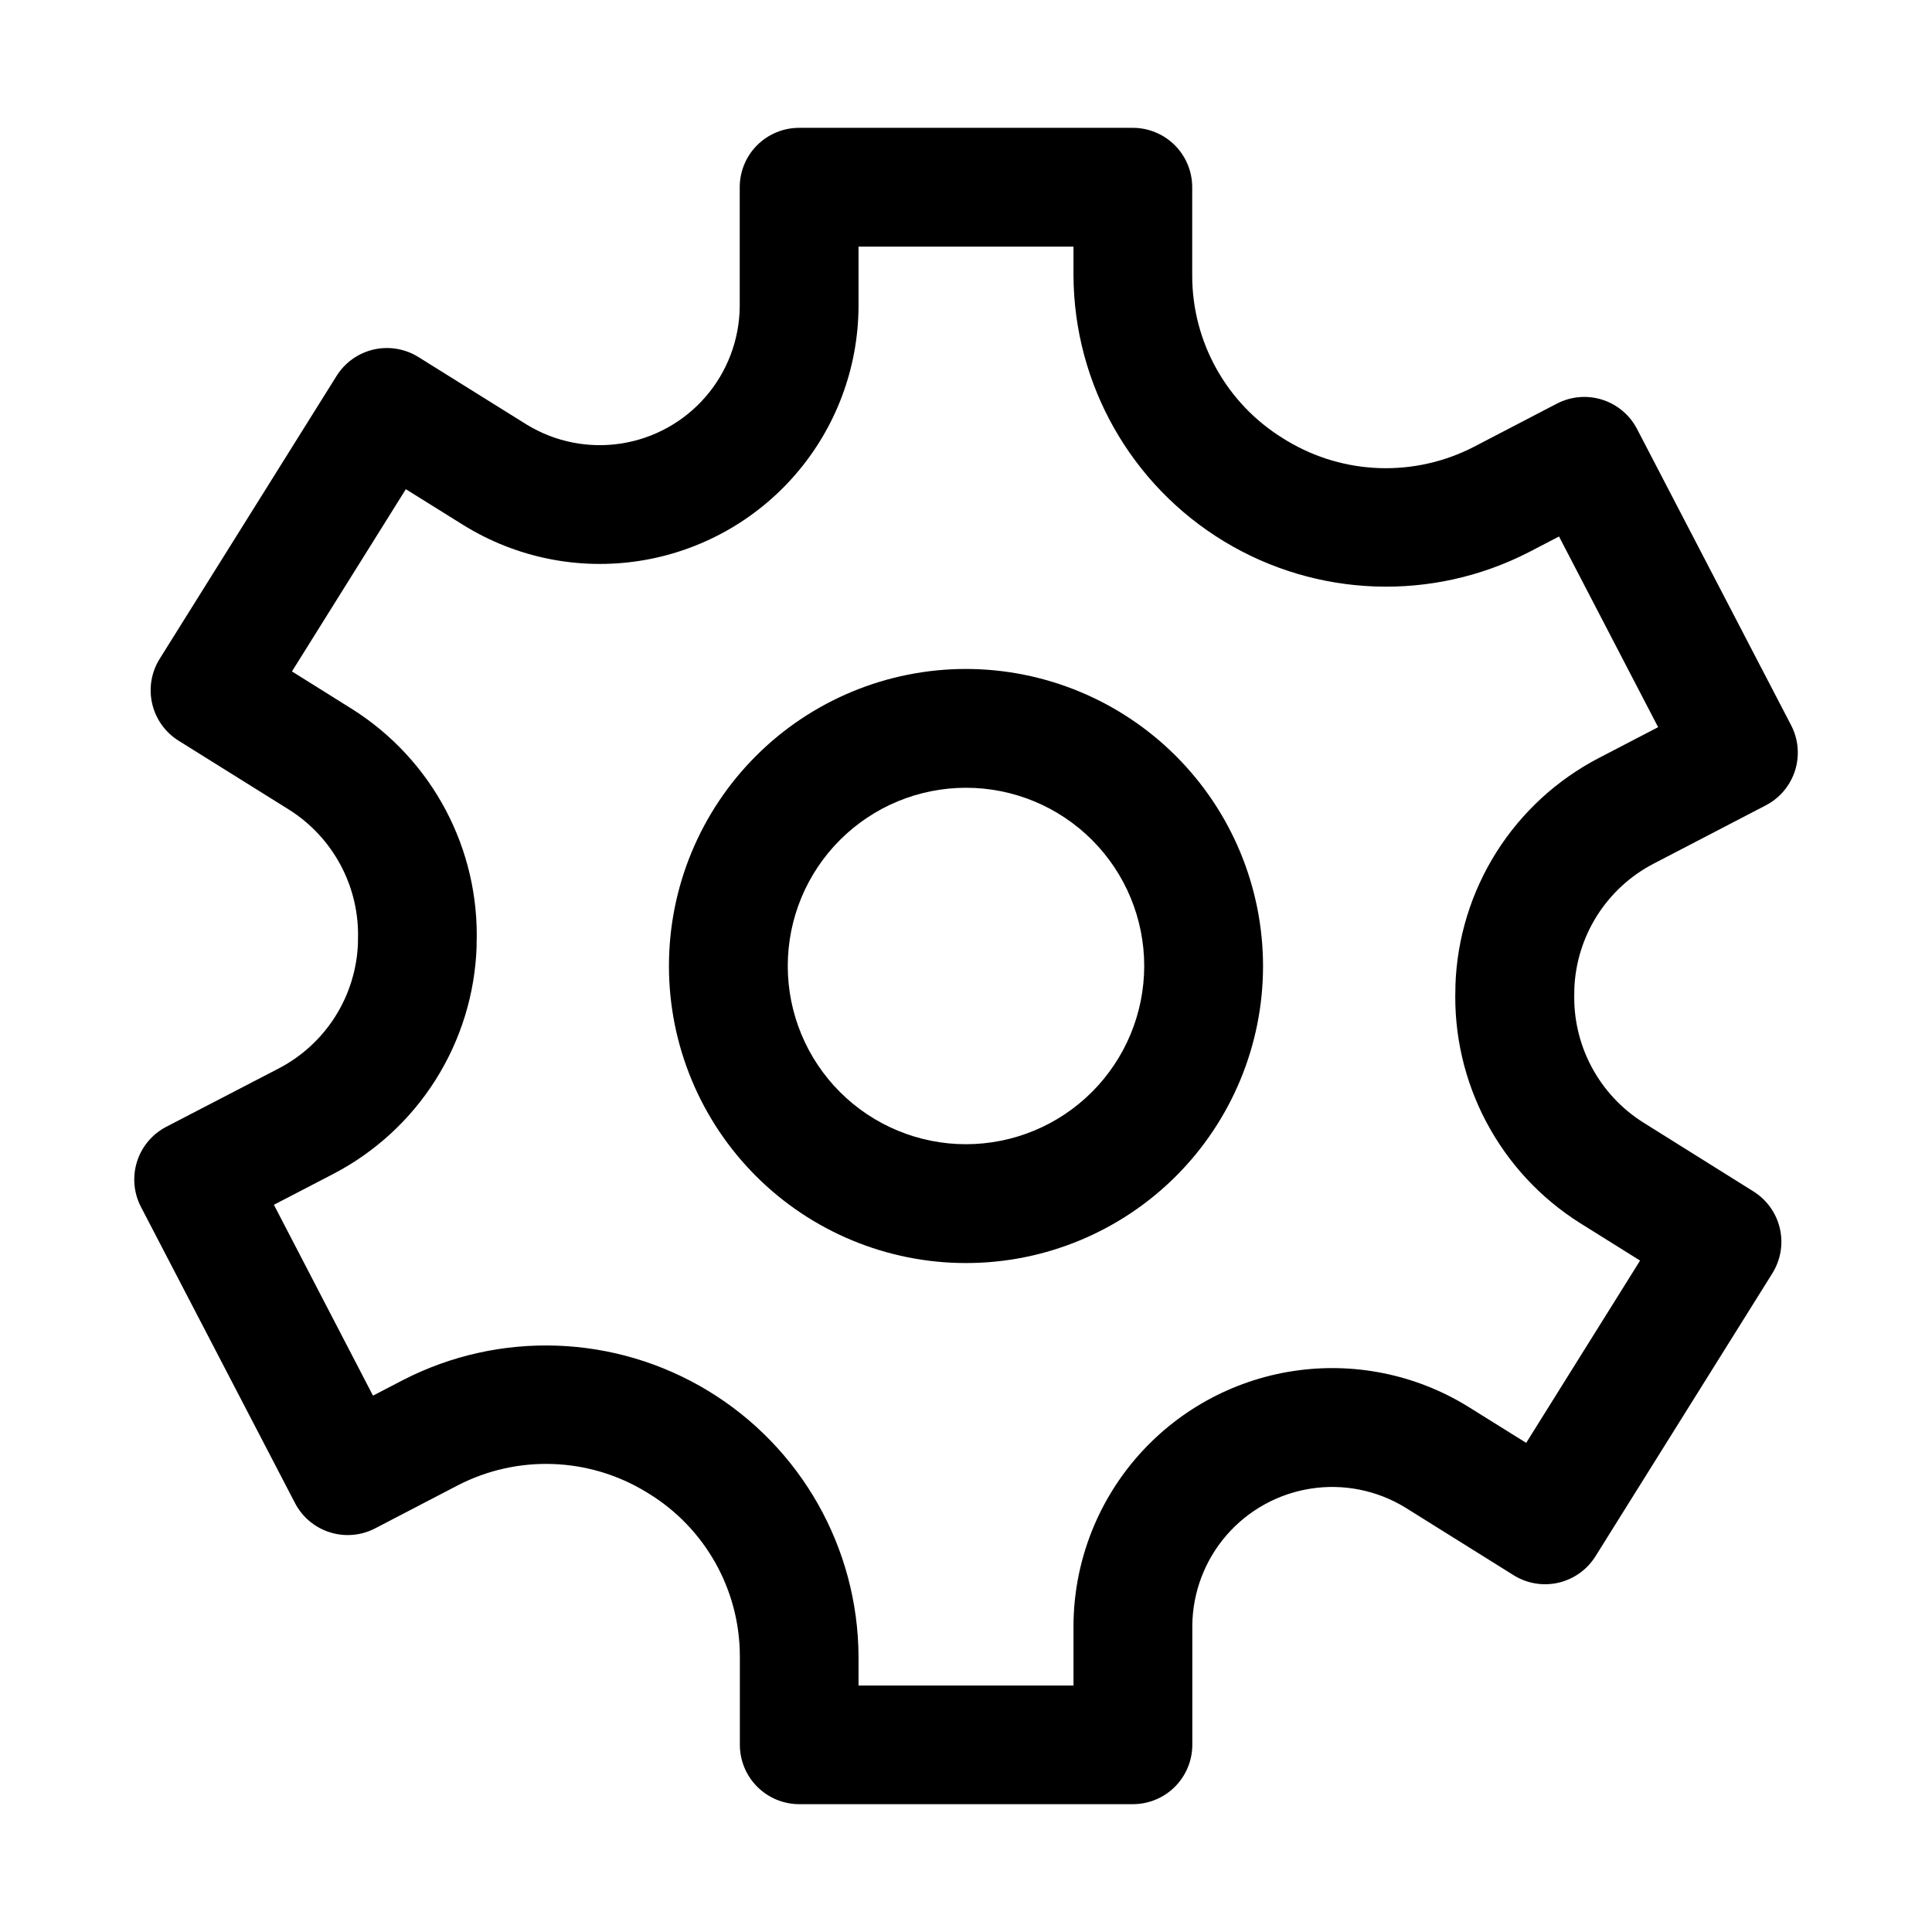
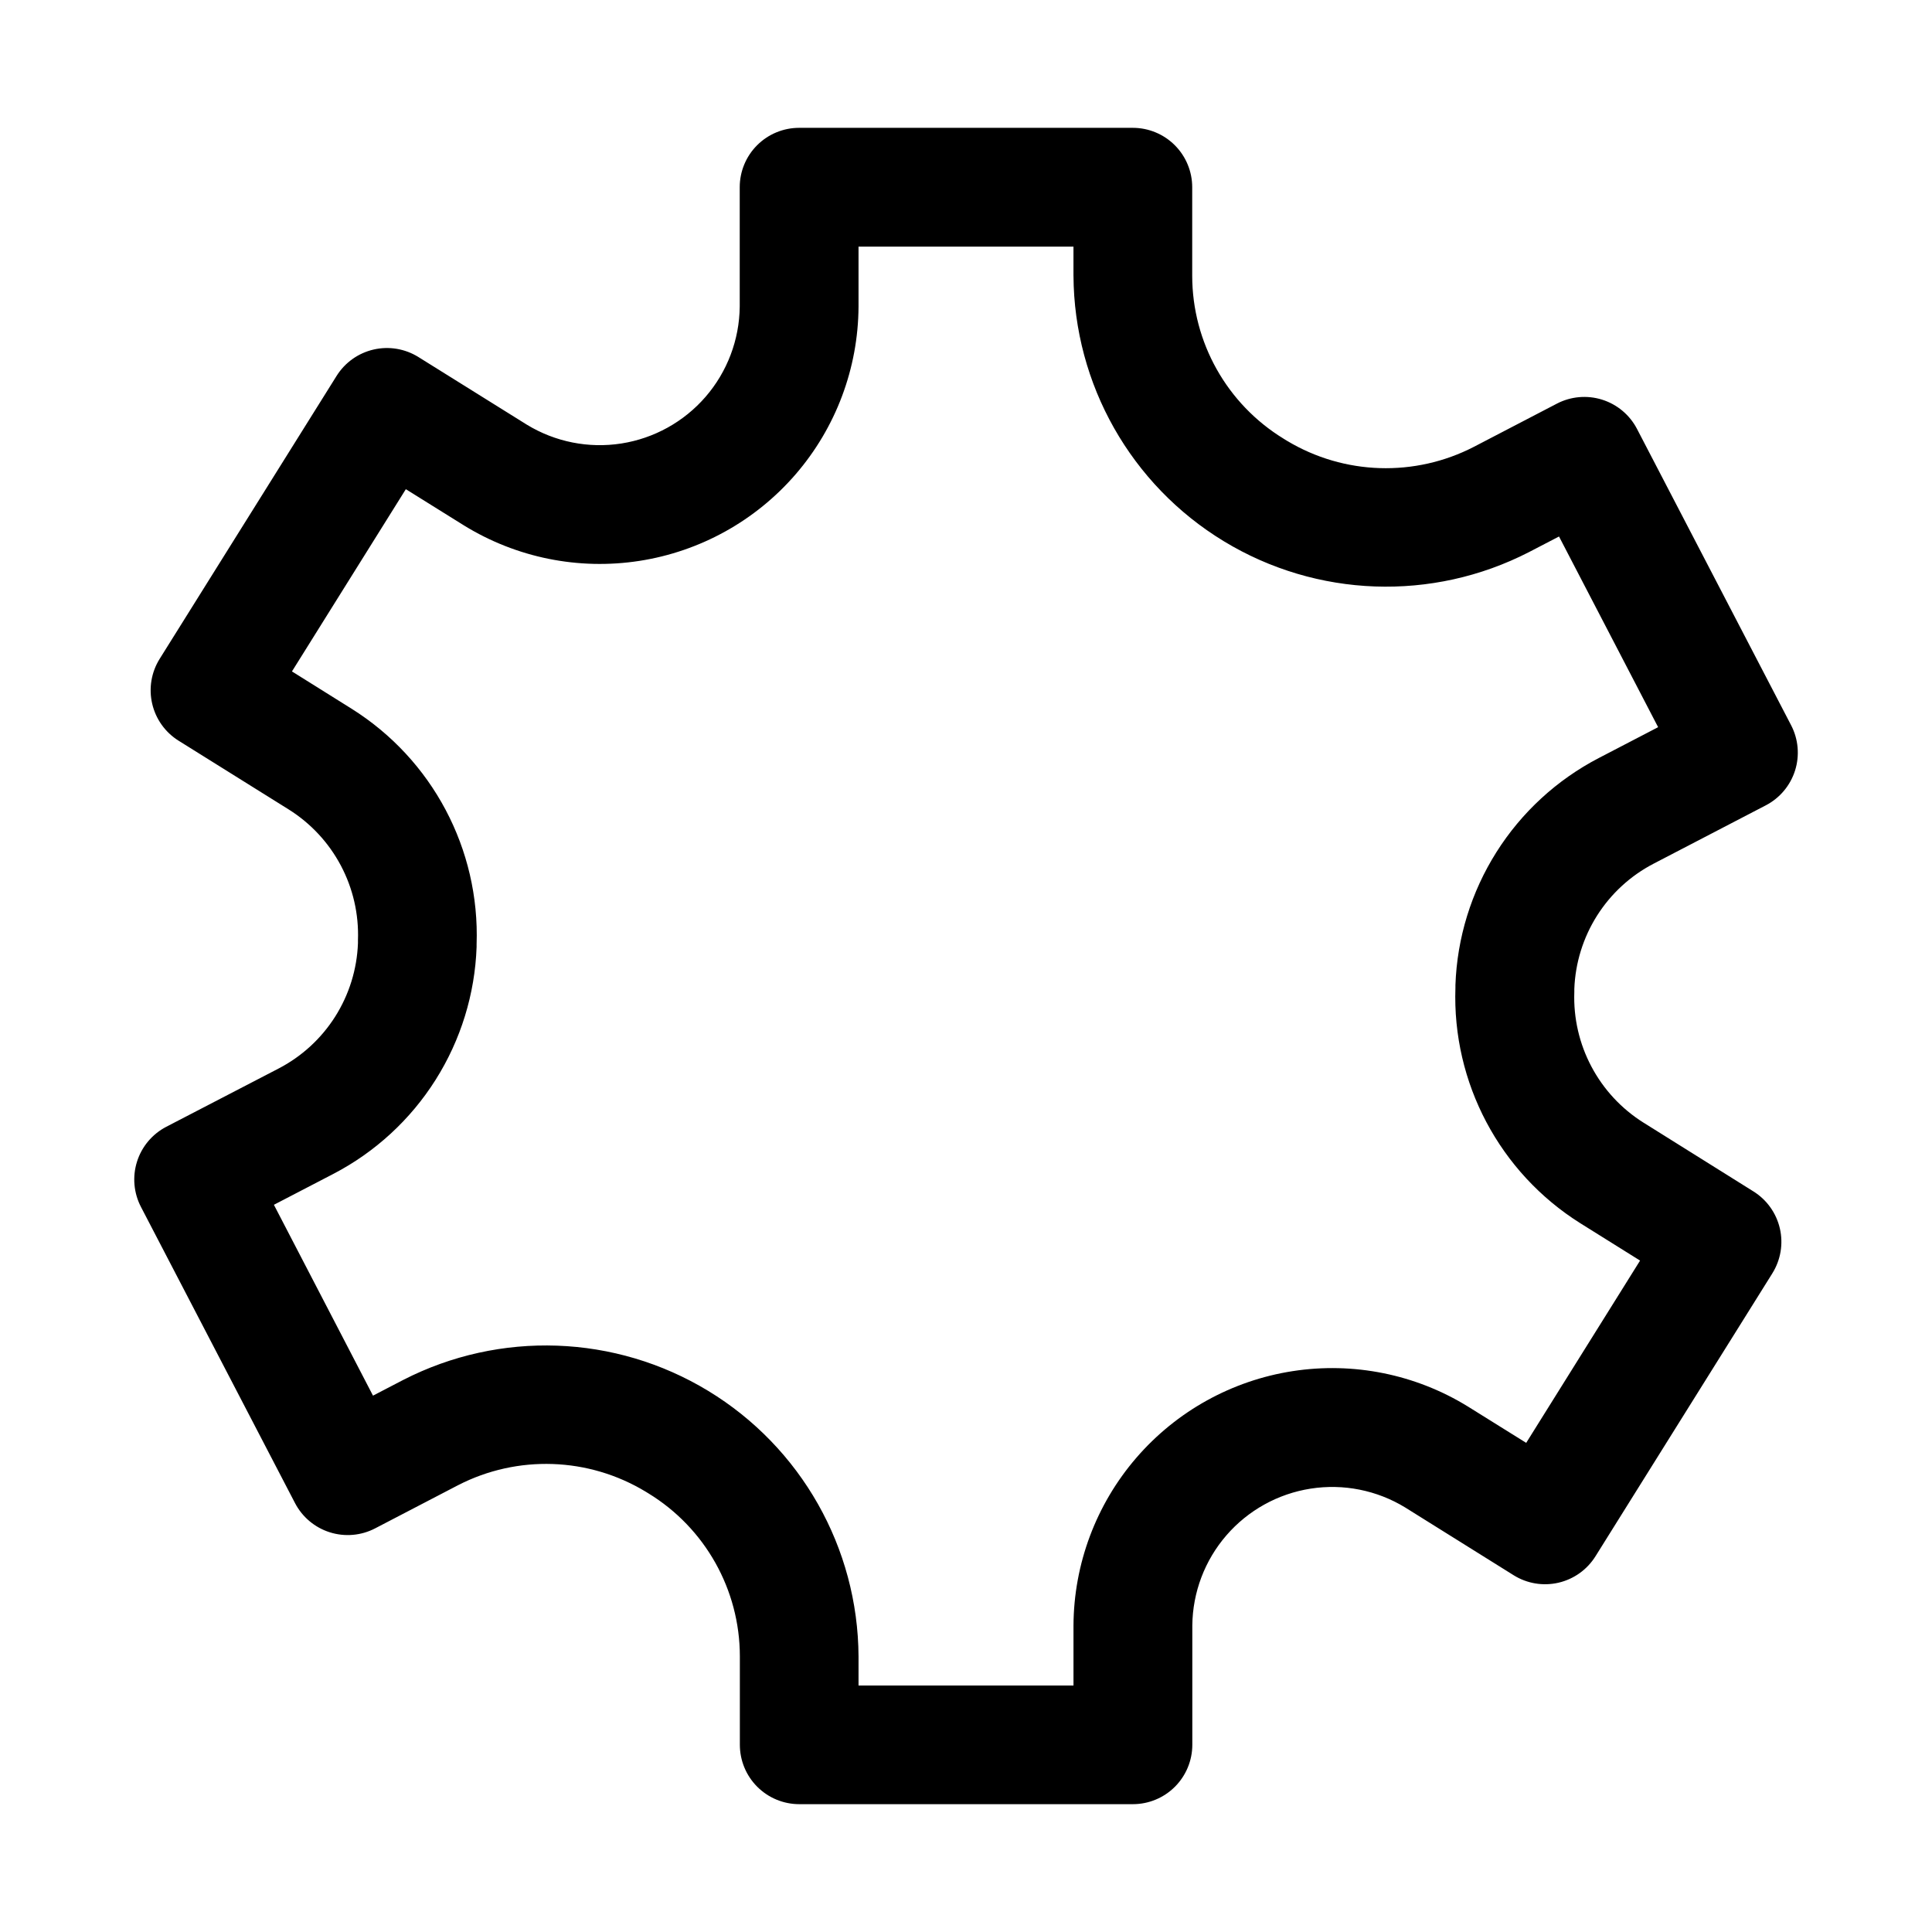
<svg xmlns="http://www.w3.org/2000/svg" fill="#000000" width="800px" height="800px" version="1.1" viewBox="144 144 512 512">
  <g>
    <path d="m618.64 336.15-40.809-78.469c-1.926-3.711-5.25-6.504-9.238-7.762-3.984-1.258-8.309-0.879-12.016 1.055l-21.965 11.43c-15.66 8.09-34.398 7.496-49.516-1.574l-0.898-0.551h0.004c-15.051-9.191-24.238-25.551-24.254-43.184v-23.477c0-4.176-1.66-8.18-4.613-11.133s-6.957-4.609-11.133-4.609h-88.426c-4.176 0-8.18 1.656-11.133 4.609s-4.609 6.957-4.609 11.133v31.66c-0.098 8.777-3.301 17.234-9.043 23.871-5.742 6.637-13.656 11.023-22.324 12.379-8.672 1.352-17.543-0.41-25.039-4.981l-28.738-17.926c-3.543-2.211-7.816-2.93-11.883-1.992-4.07 0.938-7.598 3.453-9.812 6.992l-46.879 74.973c-2.215 3.543-2.93 7.816-1.988 11.883 0.938 4.07 3.453 7.598 6.996 9.812l29.195 18.23c5.828 3.656 10.594 8.781 13.812 14.863 3.219 6.078 4.781 12.898 4.531 19.773v0.789c-0.254 6.902-2.336 13.613-6.027 19.449-3.695 5.836-8.871 10.586-15 13.77l-29.773 15.445c-3.707 1.93-6.5 5.25-7.754 9.238-1.258 3.988-0.879 8.309 1.055 12.016l40.809 78.453c1.926 3.711 5.25 6.504 9.238 7.762s8.312 0.879 12.02-1.055l21.961-11.43c15.742-8.094 34.555-7.445 49.703 1.707l0.715 0.441h0.004c15.051 9.191 24.238 25.551 24.254 43.188v23.449c0 4.176 1.656 8.18 4.609 11.133s6.957 4.613 11.133 4.613h88.418c4.176 0 8.18-1.66 11.133-4.613s4.613-6.957 4.613-11.133v-31.621c0.09-8.777 3.293-17.238 9.039-23.879 5.746-6.637 13.656-11.023 22.332-12.375 8.676-1.352 17.547 0.418 25.039 4.992l28.742 17.957c3.539 2.211 7.812 2.922 11.879 1.984 4.066-0.941 7.594-3.457 9.809-7l46.879-74.996h-0.004c2.215-3.539 2.93-7.816 1.992-11.883-0.941-4.07-3.457-7.598-6.996-9.812l-29.125-18.223h-0.004c-11.863-7.441-18.859-20.645-18.348-34.637v-0.789c0.254-6.898 2.336-13.609 6.027-19.445 3.695-5.836 8.867-10.59 14.996-13.773l29.719-15.453c3.711-1.926 6.5-5.25 7.758-9.238 1.254-3.984 0.875-8.309-1.059-12.016zm-50.965 8.746c-11.086 5.769-20.445 14.375-27.113 24.941-6.672 10.57-10.422 22.719-10.859 35.207v0.68c-0.891 25.238 11.734 49.039 33.125 62.465l15.809 9.879-30.18 48.305-15.418-9.613c-13.879-8.559-30.355-11.887-46.469-9.395-16.113 2.492-30.812 10.645-41.457 22.996s-16.543 28.094-16.629 44.398v15.918h-56.965v-7.707c-0.148-28.793-15.238-55.438-39.848-70.379-24.613-14.941-55.215-16.035-80.828-2.887l-7.996 4.156-26.262-50.578 15.742-8.18c11.086-5.766 20.445-14.375 27.113-24.941 6.672-10.57 10.422-22.719 10.863-35.207v-0.676c0.887-25.238-11.734-49.039-33.129-62.457l-15.805-9.887 30.18-48.293 15.414 9.609c13.879 8.555 30.348 11.883 46.461 9.395 16.109-2.492 30.805-10.641 41.453-22.984 10.645-12.344 16.547-28.078 16.641-44.383v-15.914h56.961v7.707h0.004c0.156 28.785 15.246 55.43 39.855 70.371 24.605 14.941 55.207 16.035 80.82 2.891l7.996-4.156 26.266 50.531z" />
-     <path d="m400 321.28c-20.879 0-40.902 8.293-55.664 23.059-14.766 14.762-23.059 34.785-23.059 55.664 0 20.875 8.293 40.898 23.059 55.664 14.762 14.762 34.785 23.055 55.664 23.055 20.875 0 40.898-8.293 55.664-23.055 14.762-14.766 23.055-34.789 23.055-55.664-0.023-20.871-8.324-40.883-23.082-55.641-14.758-14.758-34.766-23.059-55.637-23.082zm0 125.95c-12.527 0-24.543-4.977-33.398-13.832-8.859-8.859-13.836-20.875-13.836-33.398 0-12.527 4.977-24.543 13.836-33.398 8.855-8.859 20.871-13.836 33.398-13.836 12.523 0 24.539 4.977 33.398 13.836 8.855 8.855 13.832 20.871 13.832 33.398-0.012 12.52-4.992 24.527-13.848 33.383-8.855 8.855-20.863 13.836-33.383 13.848z" />
  </g>
</svg>